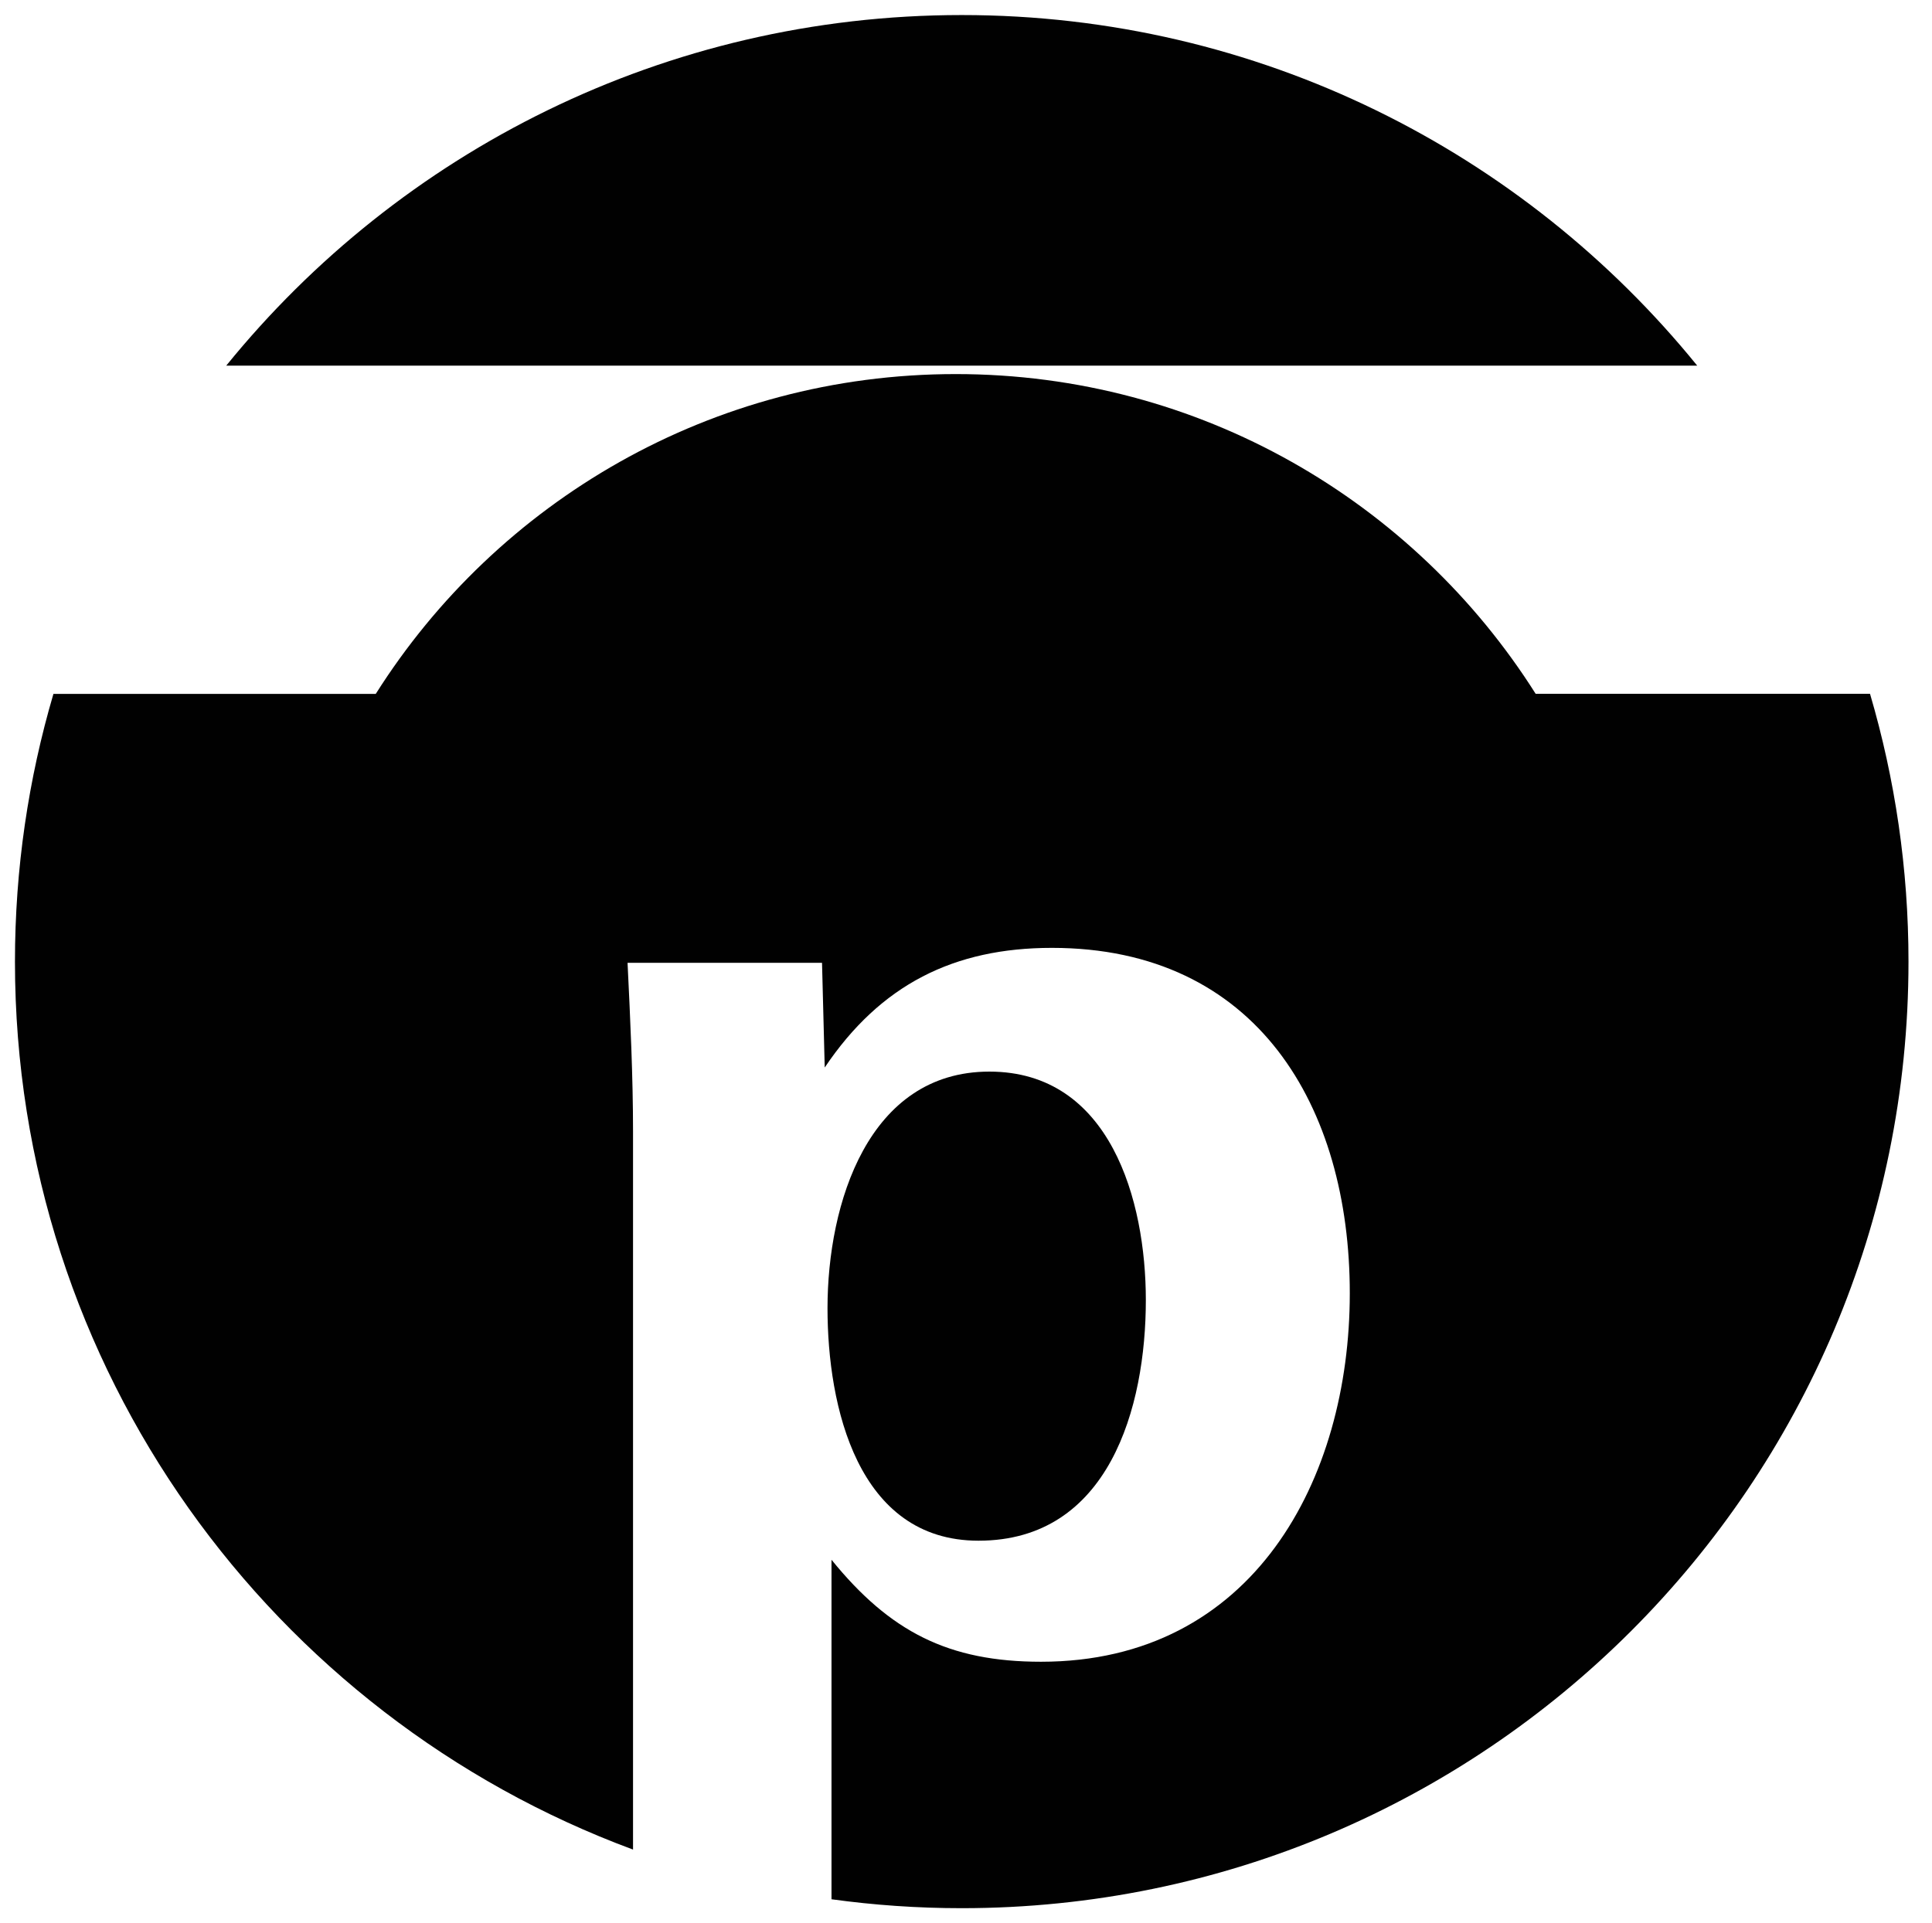
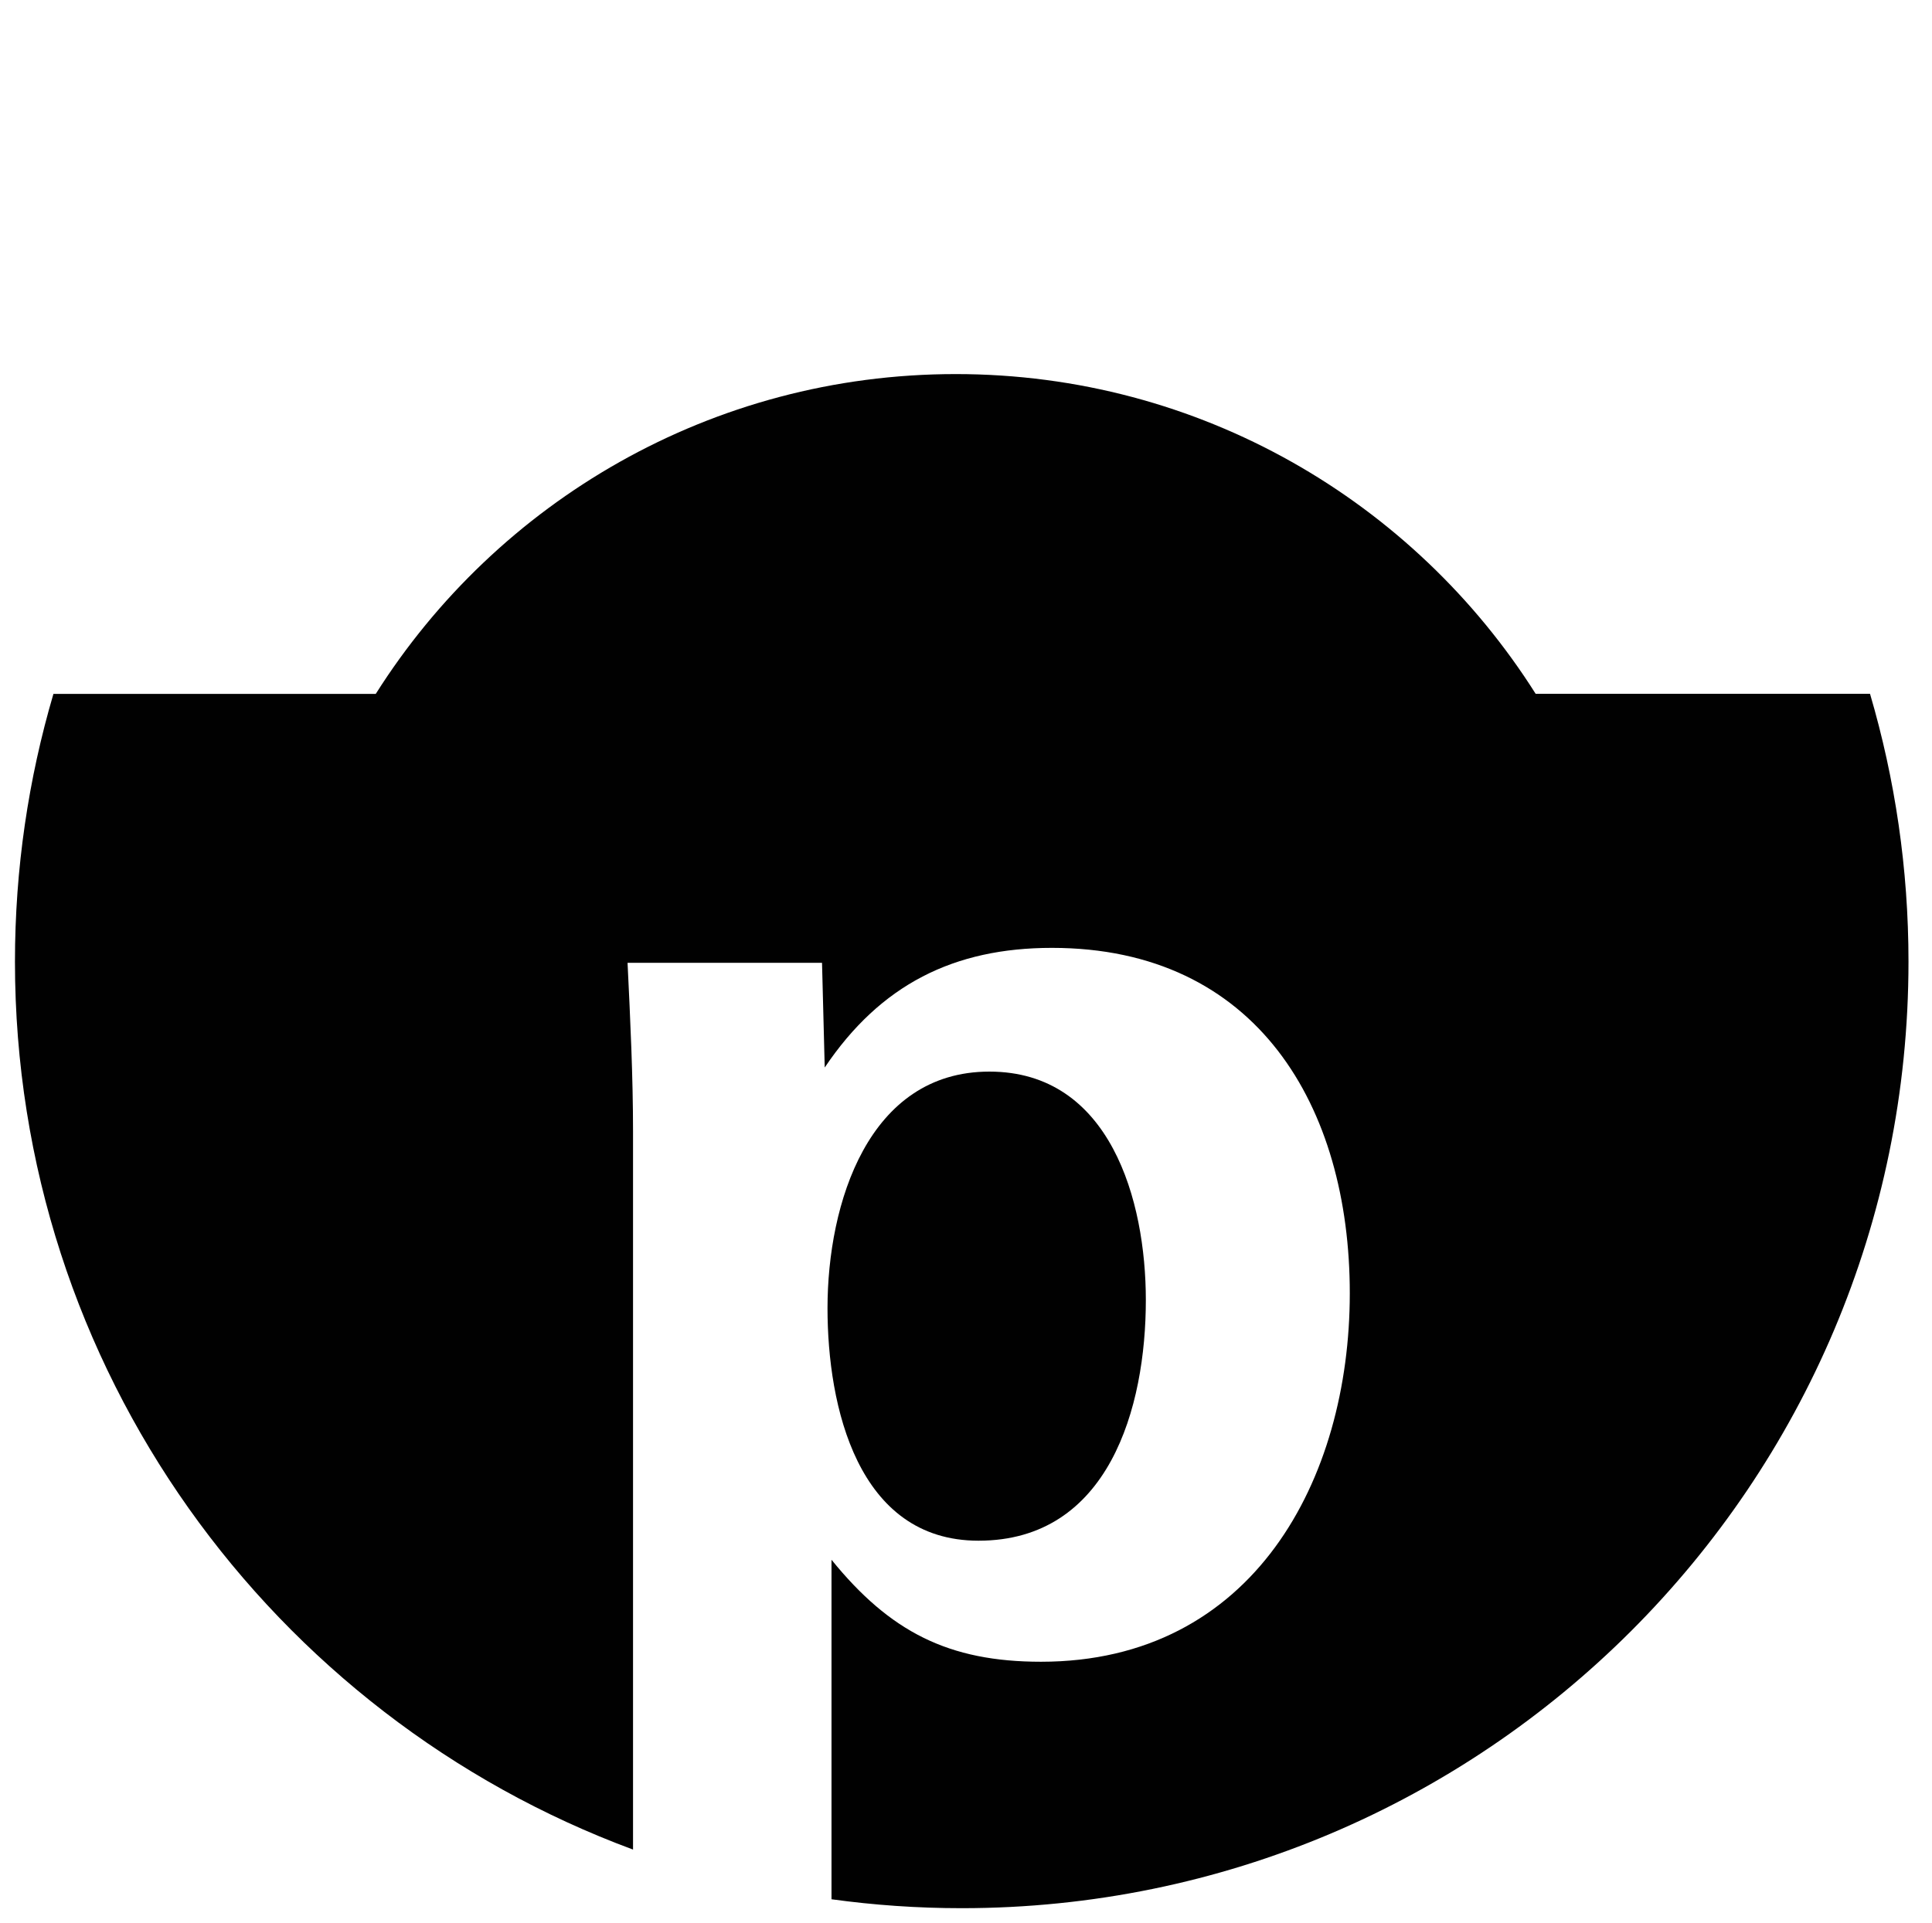
<svg xmlns="http://www.w3.org/2000/svg" id="Layer_1" viewBox="0 0 207.93 207.04">
  <defs>
    <style>      .cls-1 {        fill: #010101;      }    </style>
  </defs>
-   <path class="cls-1" d="M182.66,39.36C163.98,16.34,135.46,1.62,103.51,1.62S43.03,16.34,24.35,39.36h158.32Z" />
  <path class="cls-1" d="M105.31,165.86c14.05,0,18.01-14.35,18.01-25.91,0-10.69-3.81-24.59-16.84-24.59s-17.42,14.2-17.42,25.47c0,10.54,3.22,25.03,16.25,25.03Z" />
  <path class="cls-1" d="M165.28,74.7c-13.07-20.69-36.14-34.43-62.42-34.43s-49.35,13.74-62.42,34.43H5.75c-2.69,9.14-4.14,18.81-4.14,28.83,0,43.84,27.68,81.2,66.52,95.58v-77.31c0-5.86-.29-12-.59-18.15h20.93l.29,11.27c6-8.93,13.91-12.88,24.45-12.88,22.11,0,32.06,17.13,32.06,37.18s-10.39,39.67-33.23,39.67c-9.95,0-16.25-3.22-22.55-10.98v36.55c4.58.63,9.25.96,14.01.96,56.28,0,101.9-45.62,101.9-101.9,0-10.01-1.45-19.68-4.14-28.83h-35.98Z" />
</svg>